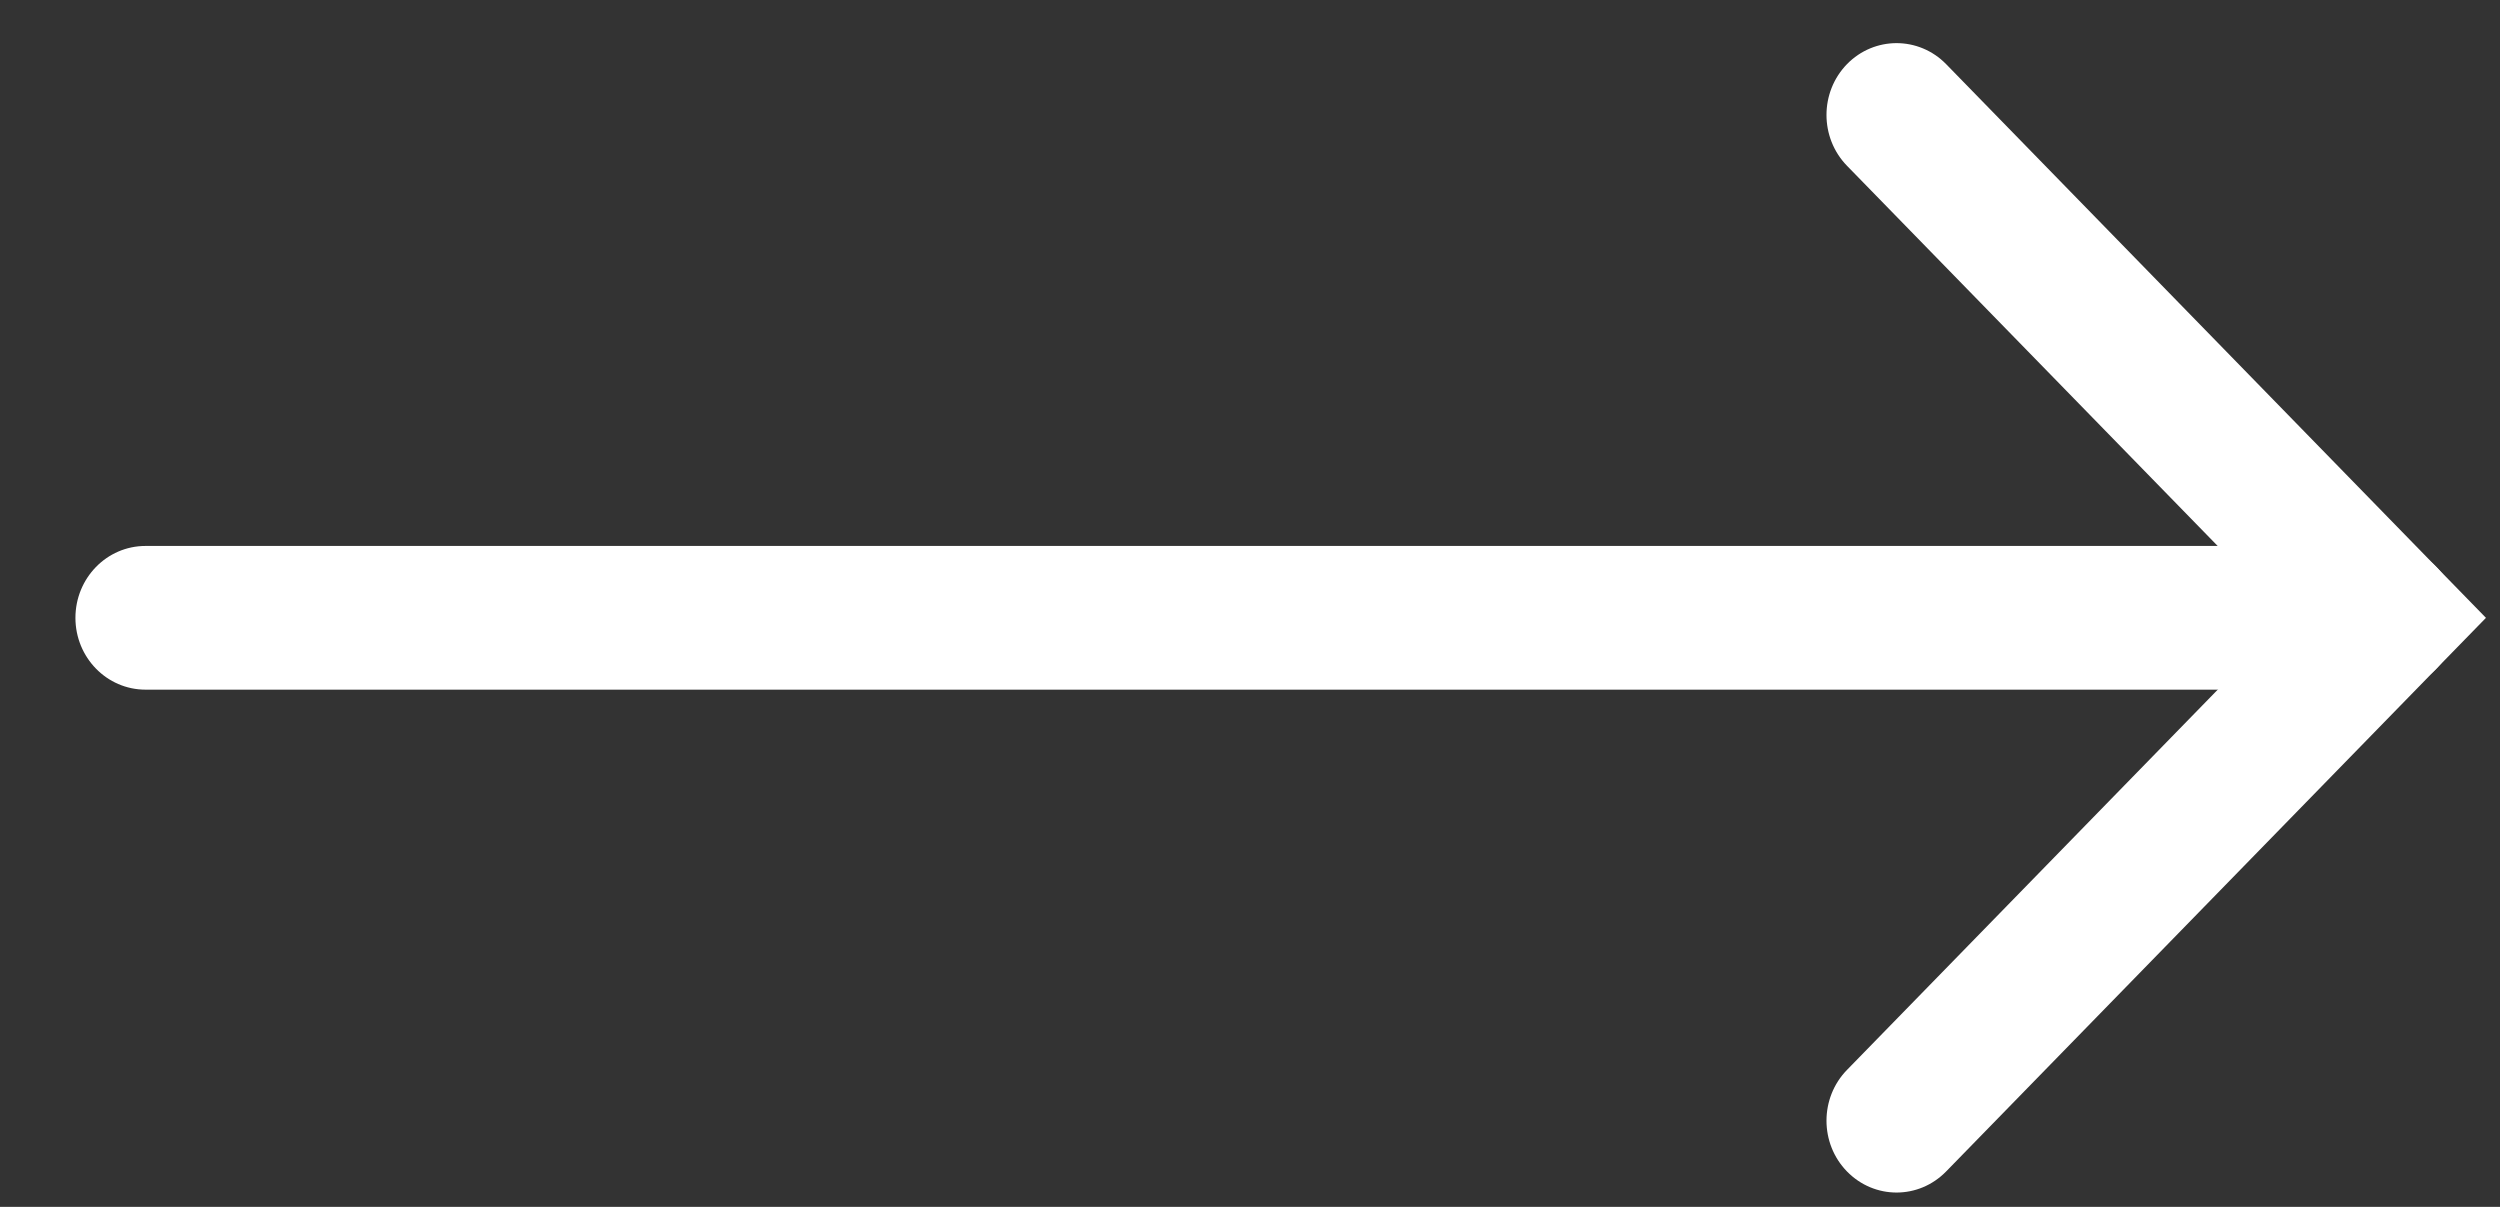
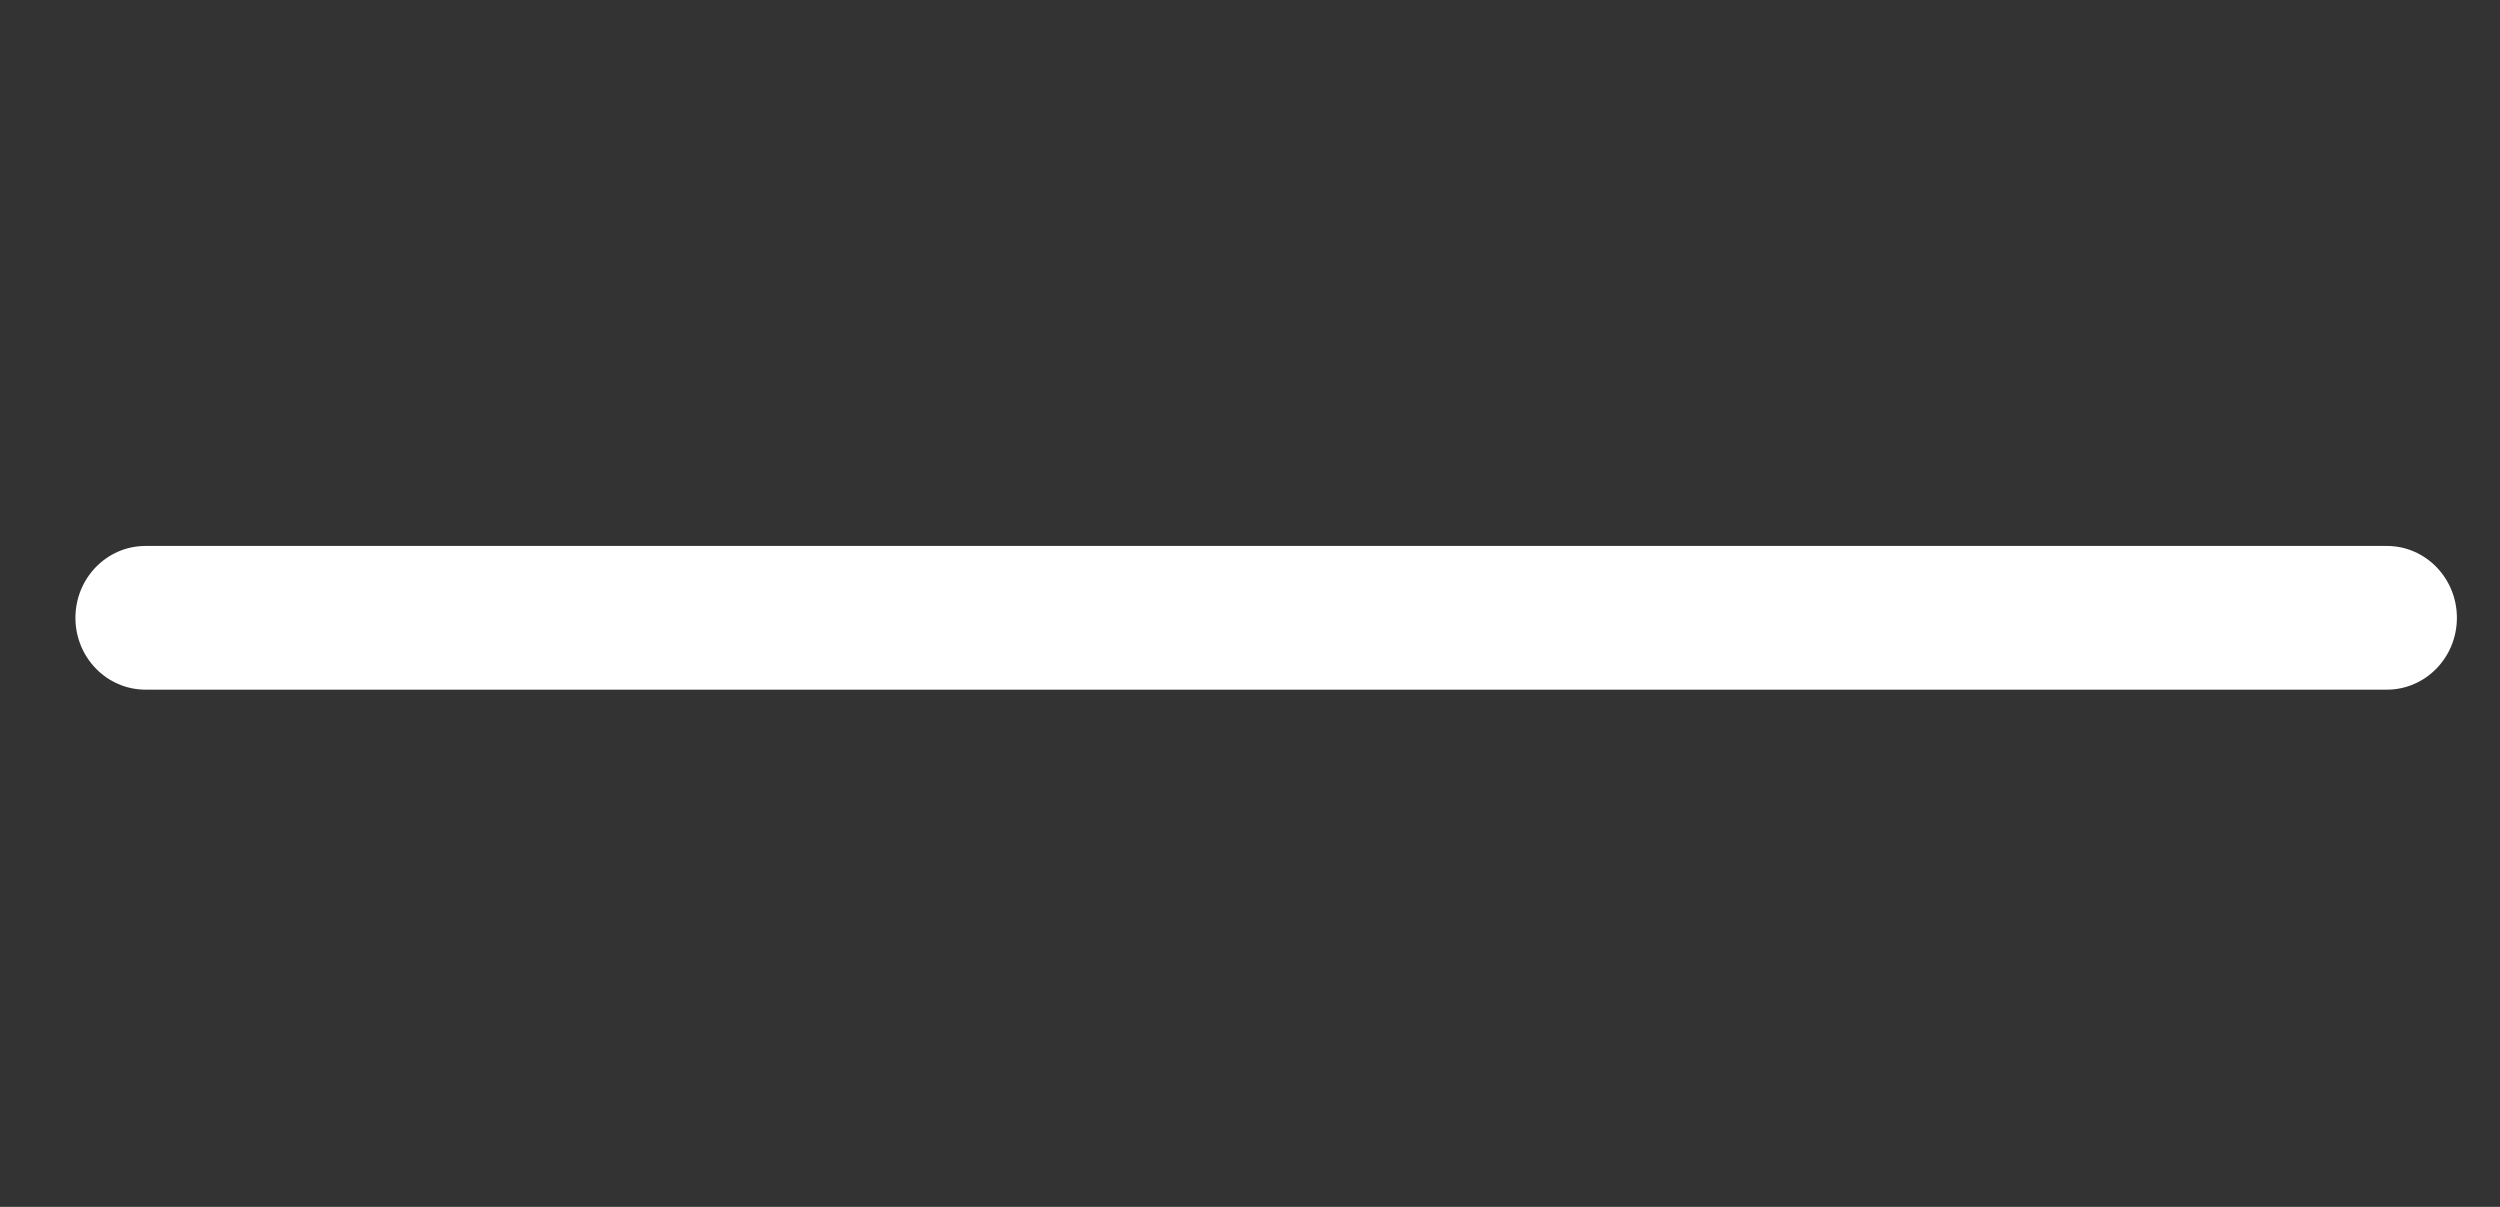
<svg xmlns="http://www.w3.org/2000/svg" width="29" height="14" viewBox="0 0 29 14" fill="none">
  <rect x="0" y="0" width="29" height="14" fill="#333333" stroke="none" />
  <path fill-rule="evenodd" clip-rule="evenodd" d="M0.875 7.167C0.875 6.706 1.239 6.333 1.688 6.333L27.688 6.333C28.136 6.333 28.5 6.706 28.5 7.167C28.5 7.627 28.136 8 27.688 8L1.688 8C1.239 8 0.875 7.627 0.875 7.167Z" fill="white" />
-   <path fill-rule="evenodd" clip-rule="evenodd" d="M21.425 0.744C21.743 0.419 22.257 0.419 22.575 0.744L28.837 7.167L22.575 13.589C22.257 13.915 21.743 13.915 21.425 13.589C21.108 13.264 21.108 12.736 21.425 12.411L26.538 7.167L21.425 1.923C21.108 1.597 21.108 1.07 21.425 0.744Z" fill="white" />
</svg>